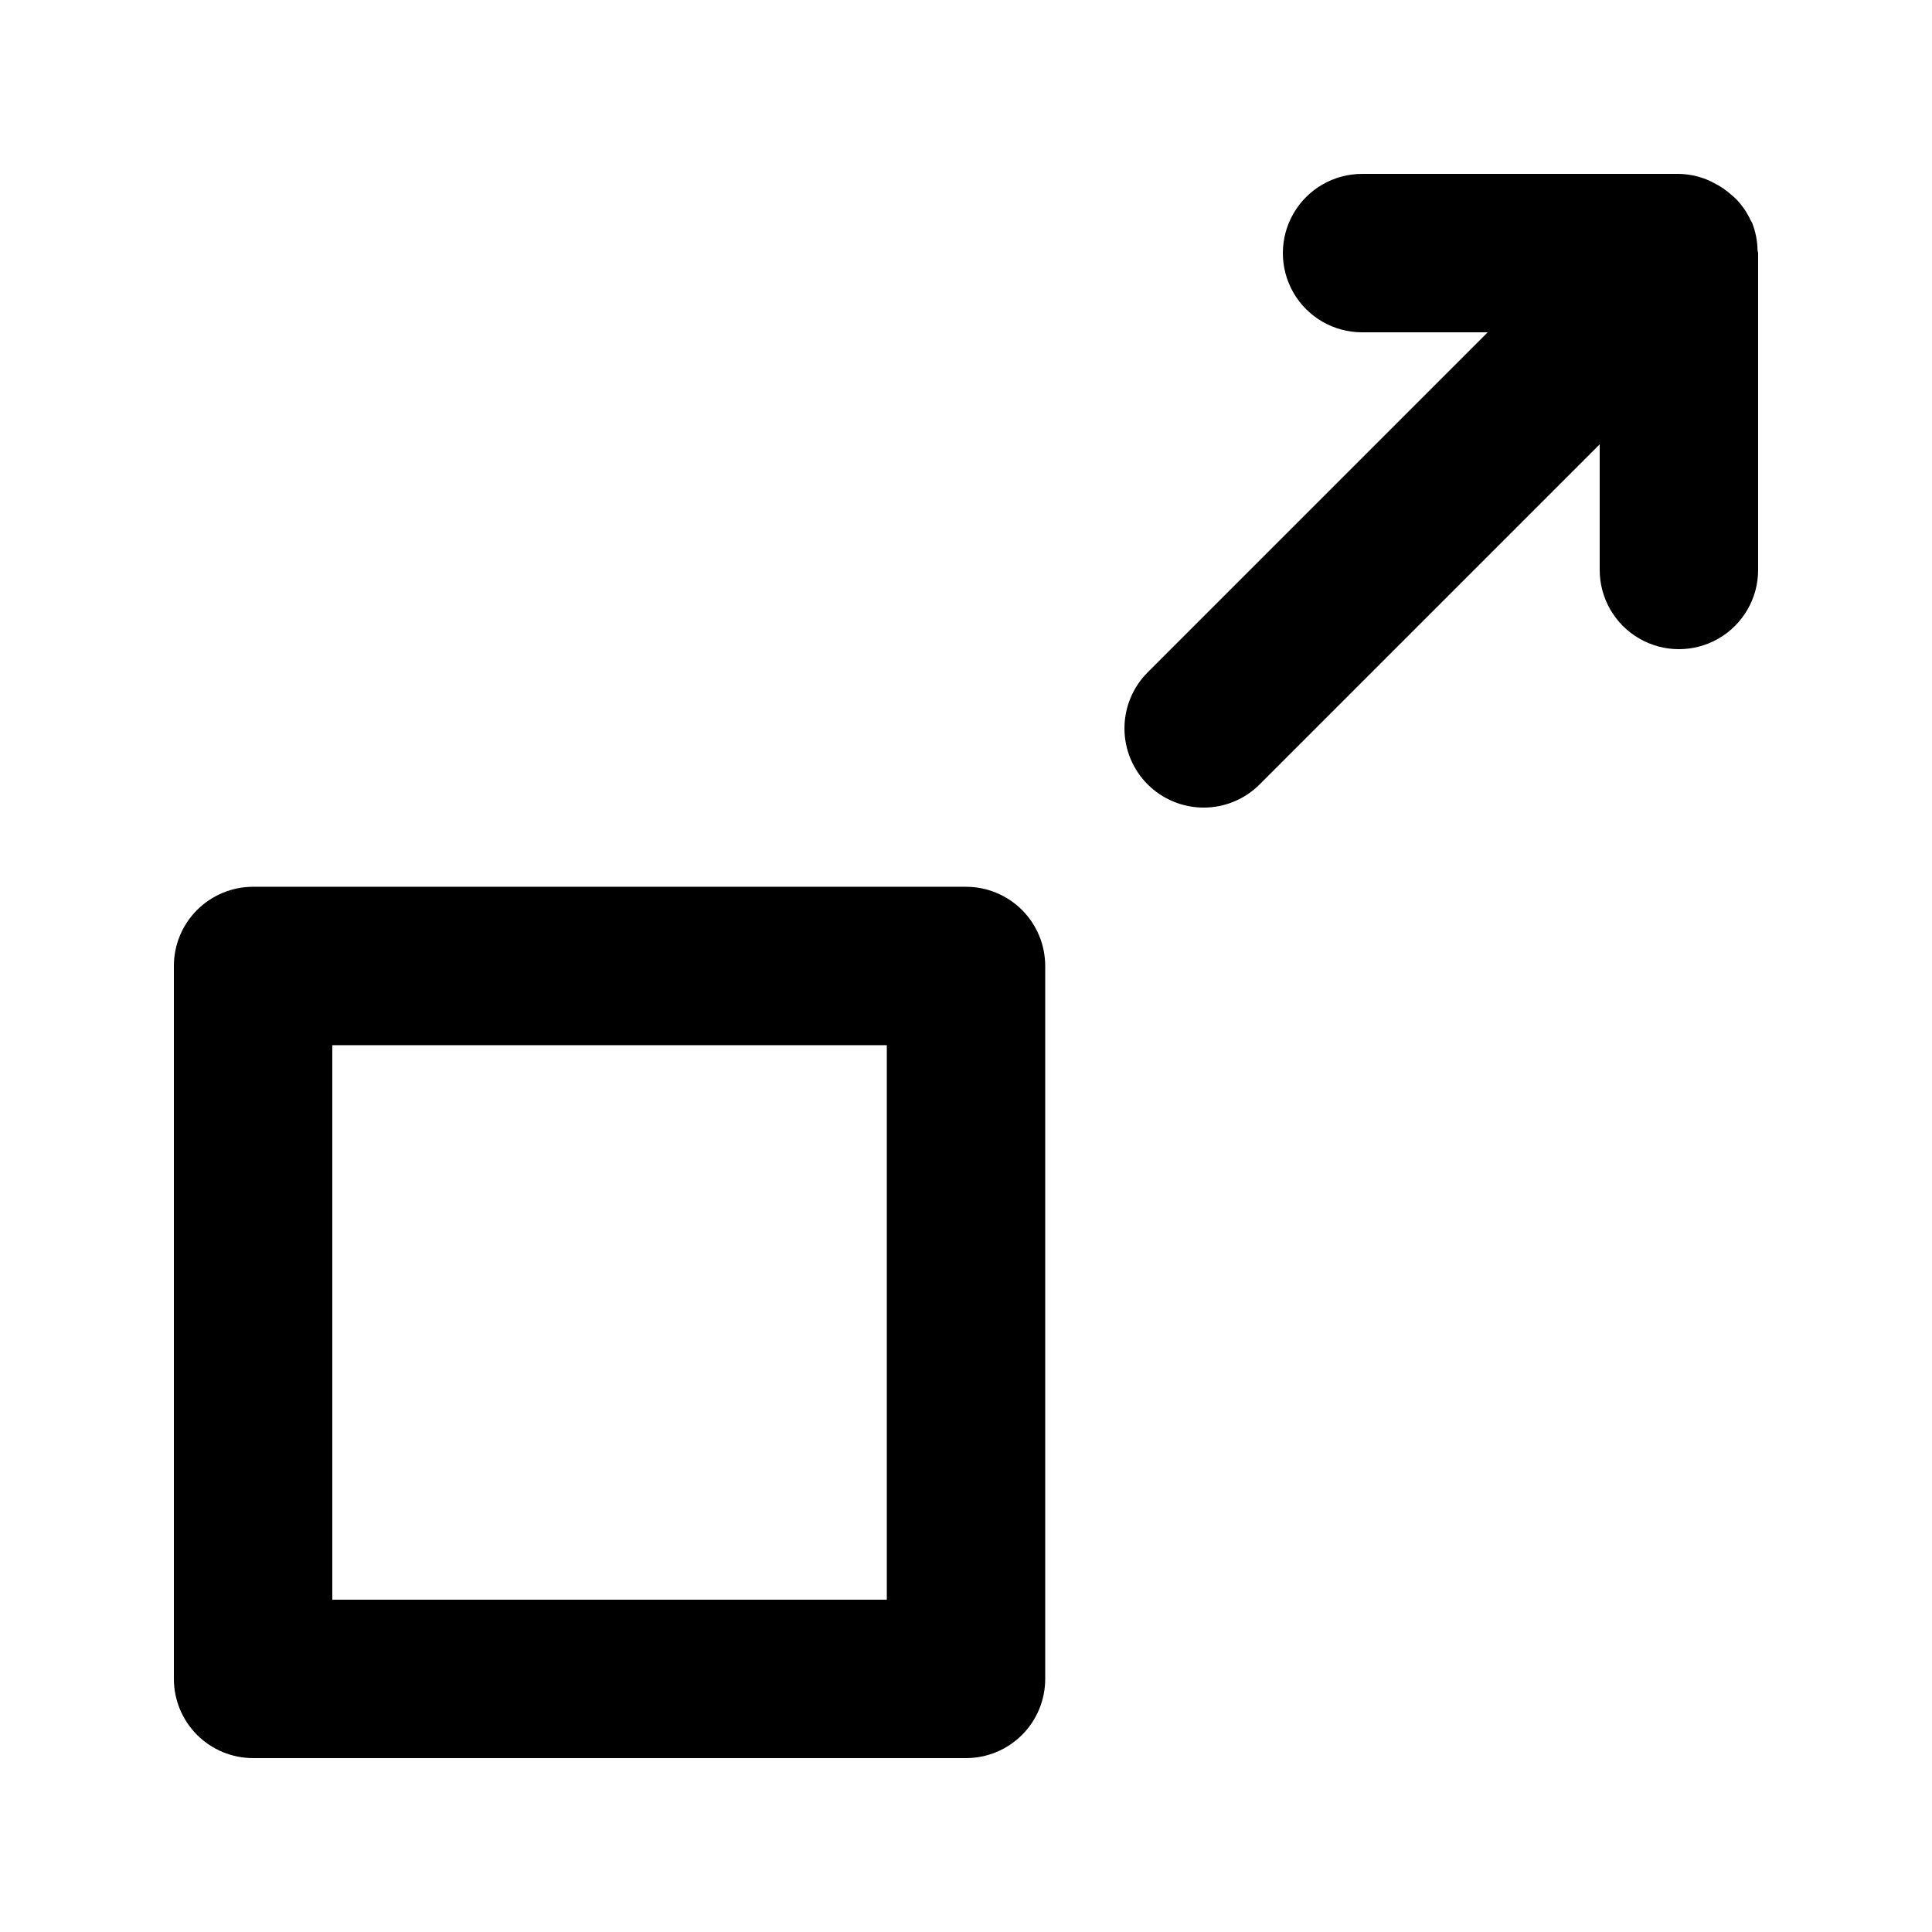
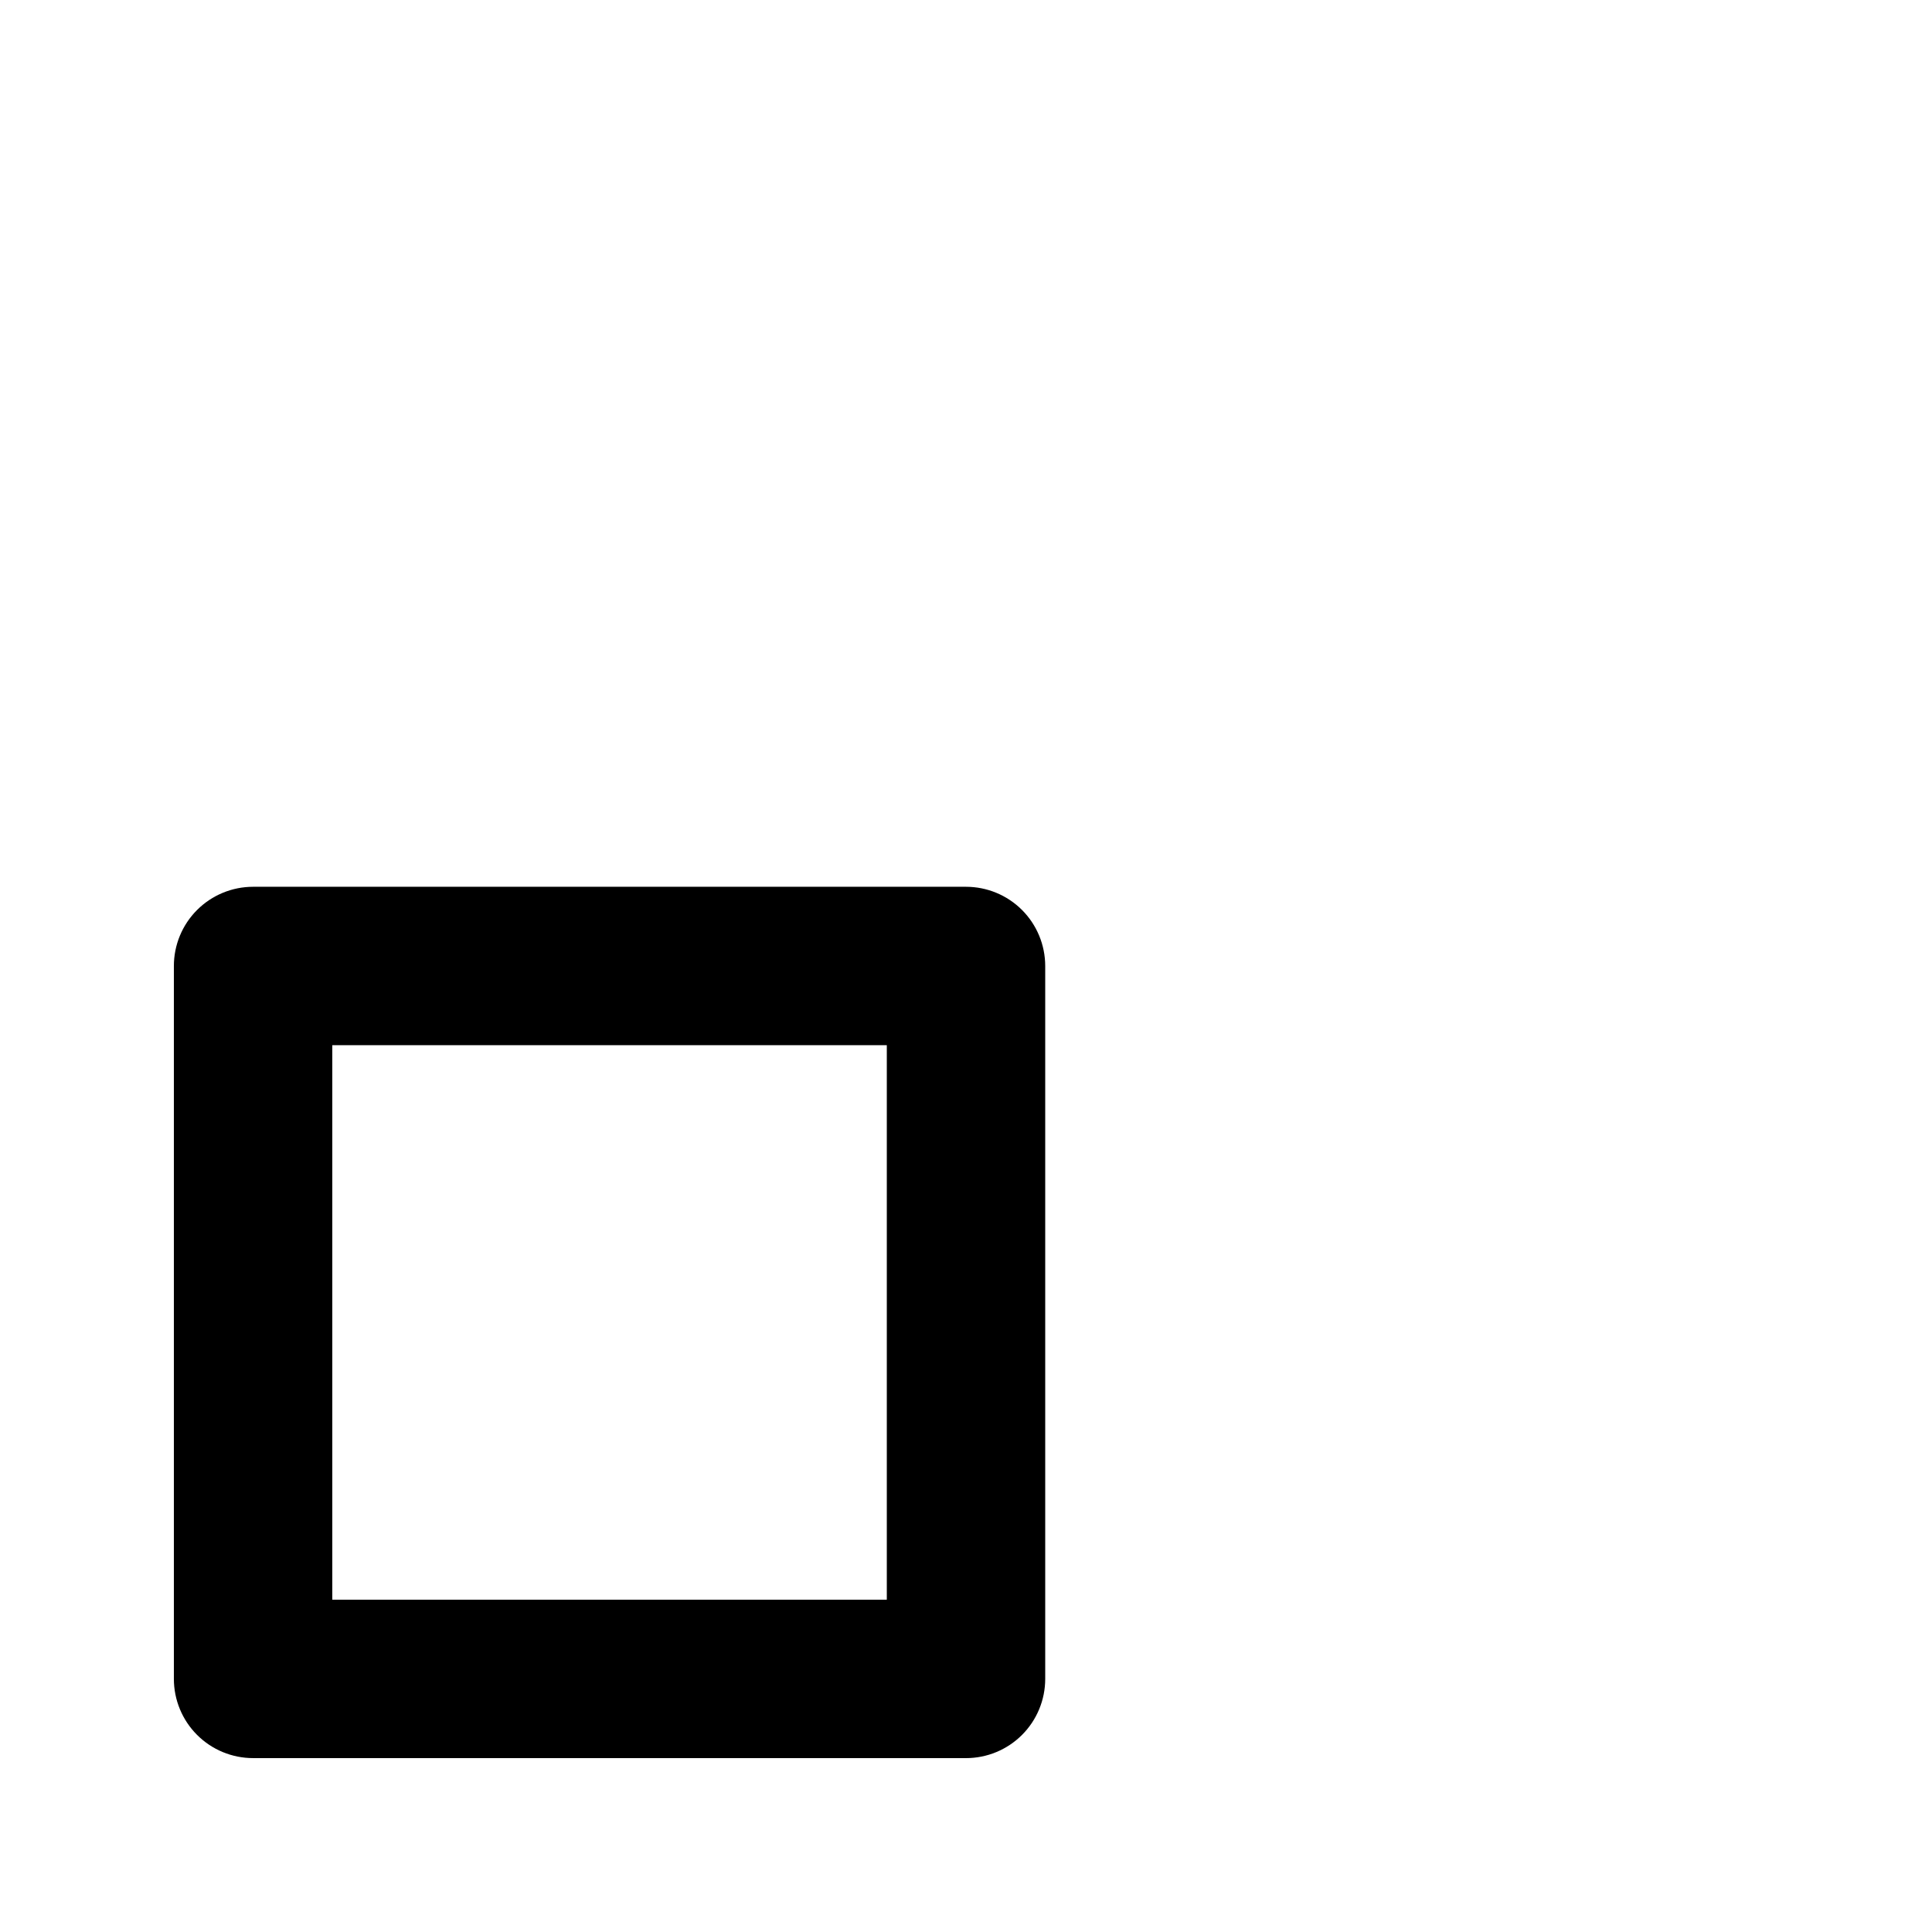
<svg xmlns="http://www.w3.org/2000/svg" fill="#000000" width="800px" height="800px" version="1.1" viewBox="144 144 512 512">
  <g>
    <path d="m211.07 609.92h188.93c5.566 0 10.906-2.211 14.844-6.148 3.934-3.938 6.148-9.273 6.148-14.844v-188.93c0-5.57-2.215-10.91-6.148-14.844-3.938-3.938-9.277-6.148-14.844-6.148h-188.93c-5.566 0-10.906 2.211-14.844 6.148-3.938 3.934-6.148 9.273-6.148 14.844v188.93-0.004c0 5.57 2.211 10.906 6.148 14.844s9.277 6.148 14.844 6.148zm20.992-188.93h146.95v146.95h-146.95z" />
-     <path d="m462.98 358.02c5.566 0.004 10.906-2.207 14.84-6.152l90.117-90.117v33.293c0 7.5 4.004 14.43 10.496 18.18 6.496 3.75 14.5 3.75 20.992 0 6.496-3.75 10.496-10.68 10.496-18.18v-83.969c0-0.27-0.145-0.492-0.152-0.758-0.039-2.492-0.531-4.961-1.445-7.277l-0.031-0.055c-0.078-0.191-0.23-0.332-0.312-0.52-0.941-2.047-2.207-3.926-3.75-5.566-0.508-0.508-1.043-0.988-1.602-1.441-1.324-1.164-2.793-2.152-4.367-2.941-0.648-0.352-1.316-0.668-2-0.949-2.332-0.934-4.816-1.438-7.332-1.484h-83.969c-7.496 0-14.43 4-18.18 10.496-3.746 6.496-3.746 14.496 0 20.992 3.75 6.496 10.684 10.496 18.18 10.496h33.293l-90.117 90.117c-3.934 3.938-6.144 9.277-6.144 14.844 0 5.566 2.211 10.906 6.144 14.84 3.938 3.938 9.273 6.148 14.844 6.152z" />
  </g>
</svg>